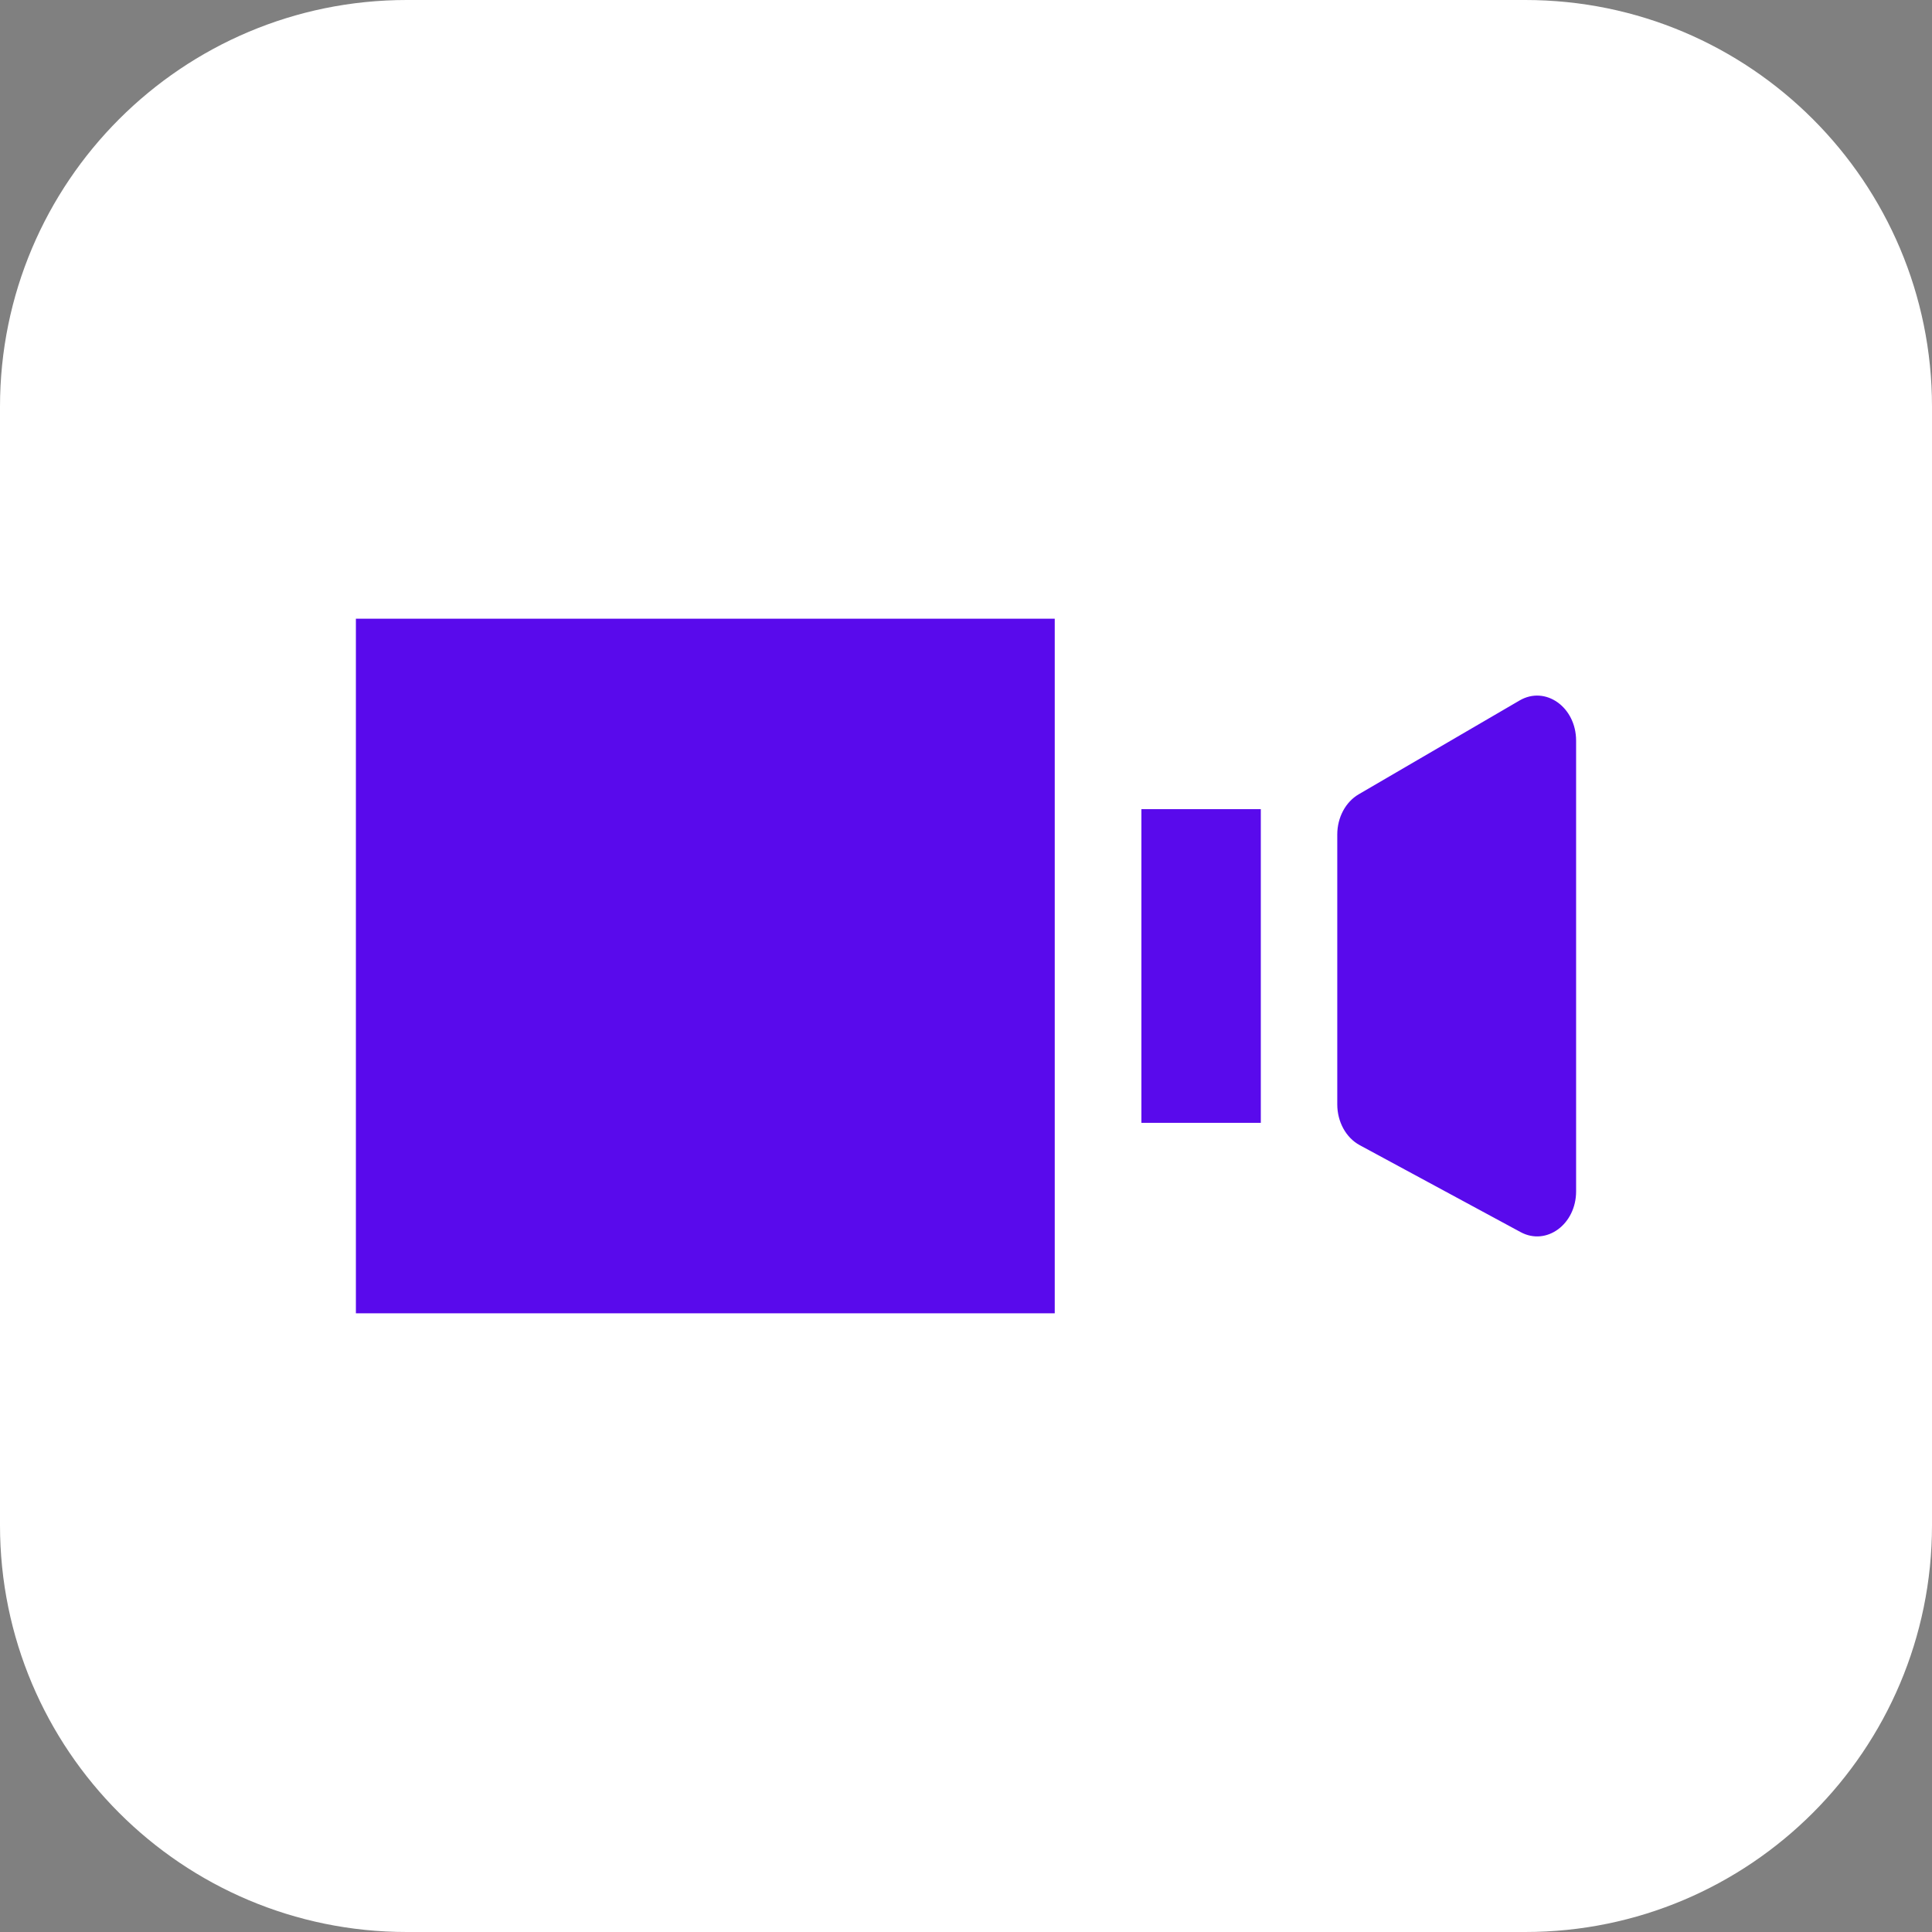
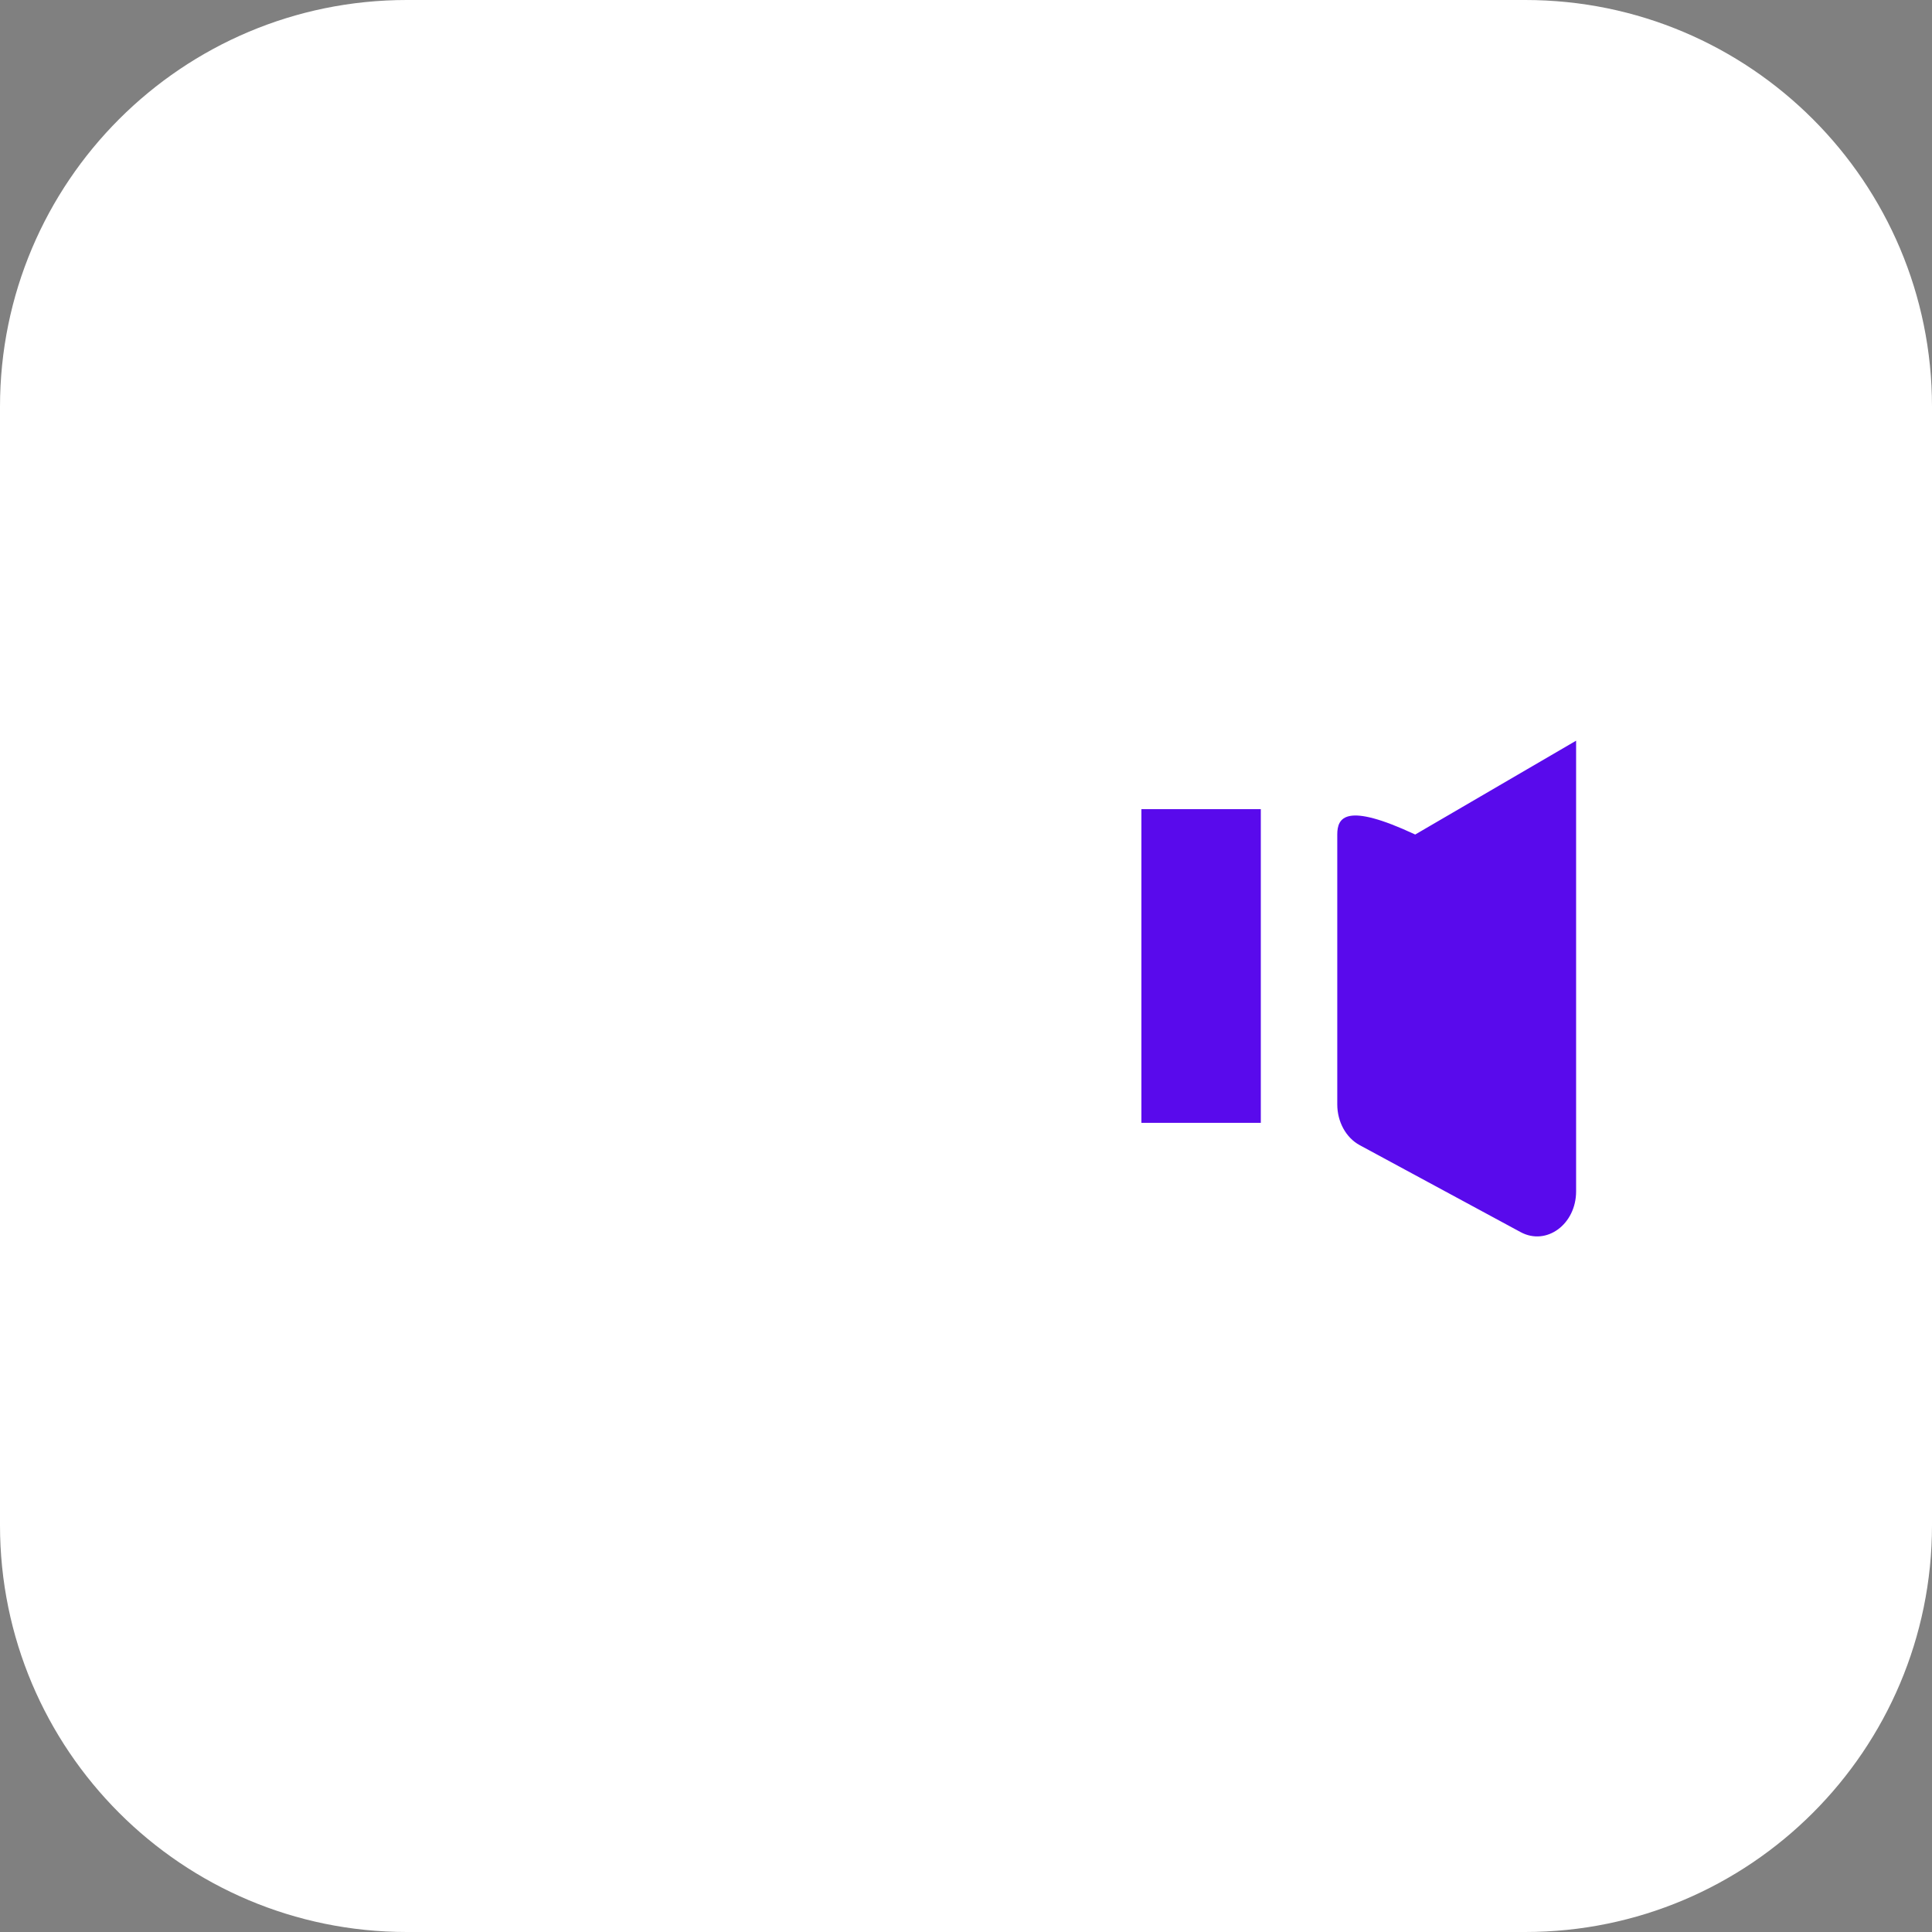
<svg xmlns="http://www.w3.org/2000/svg" id="Layer_1" x="0px" y="0px" viewBox="0 0 190 190" xml:space="preserve">
  <rect x="0" y="0" width="190" height="190" fill="#808080" stroke="none" />
  <path fill="#FFFFFF" d="M150,190H40c-22.091,0-40-17.909-40-40V40C0,17.909,17.909,0,40,0h110c22.091,0,40,17.909,40,40v110 C190,172.091,172.091,190,150,190z" />
  <g>
-     <rect x="35" y="60.845" fill="#590AEC" width="68.727" height="68.31" />
-     <path fill="#590AEC" d="M131.512,82.07v26.538c0,1.72,0.861,3.284,2.209,4.013l15.823,8.551c2.541,1.373,5.456-0.77,5.456-4.013 V72.842c0-3.3-3.01-5.441-5.559-3.955l-15.823,9.228C132.327,78.868,131.512,80.398,131.512,82.07z" />
+     <path fill="#590AEC" d="M131.512,82.07v26.538c0,1.72,0.861,3.284,2.209,4.013l15.823,8.551c2.541,1.373,5.456-0.77,5.456-4.013 V72.842l-15.823,9.228C132.327,78.868,131.512,80.398,131.512,82.07z" />
    <rect x="112.249" y="79.575" fill="#590AEC" width="11.744" height="30.849" />
  </g>
</svg>